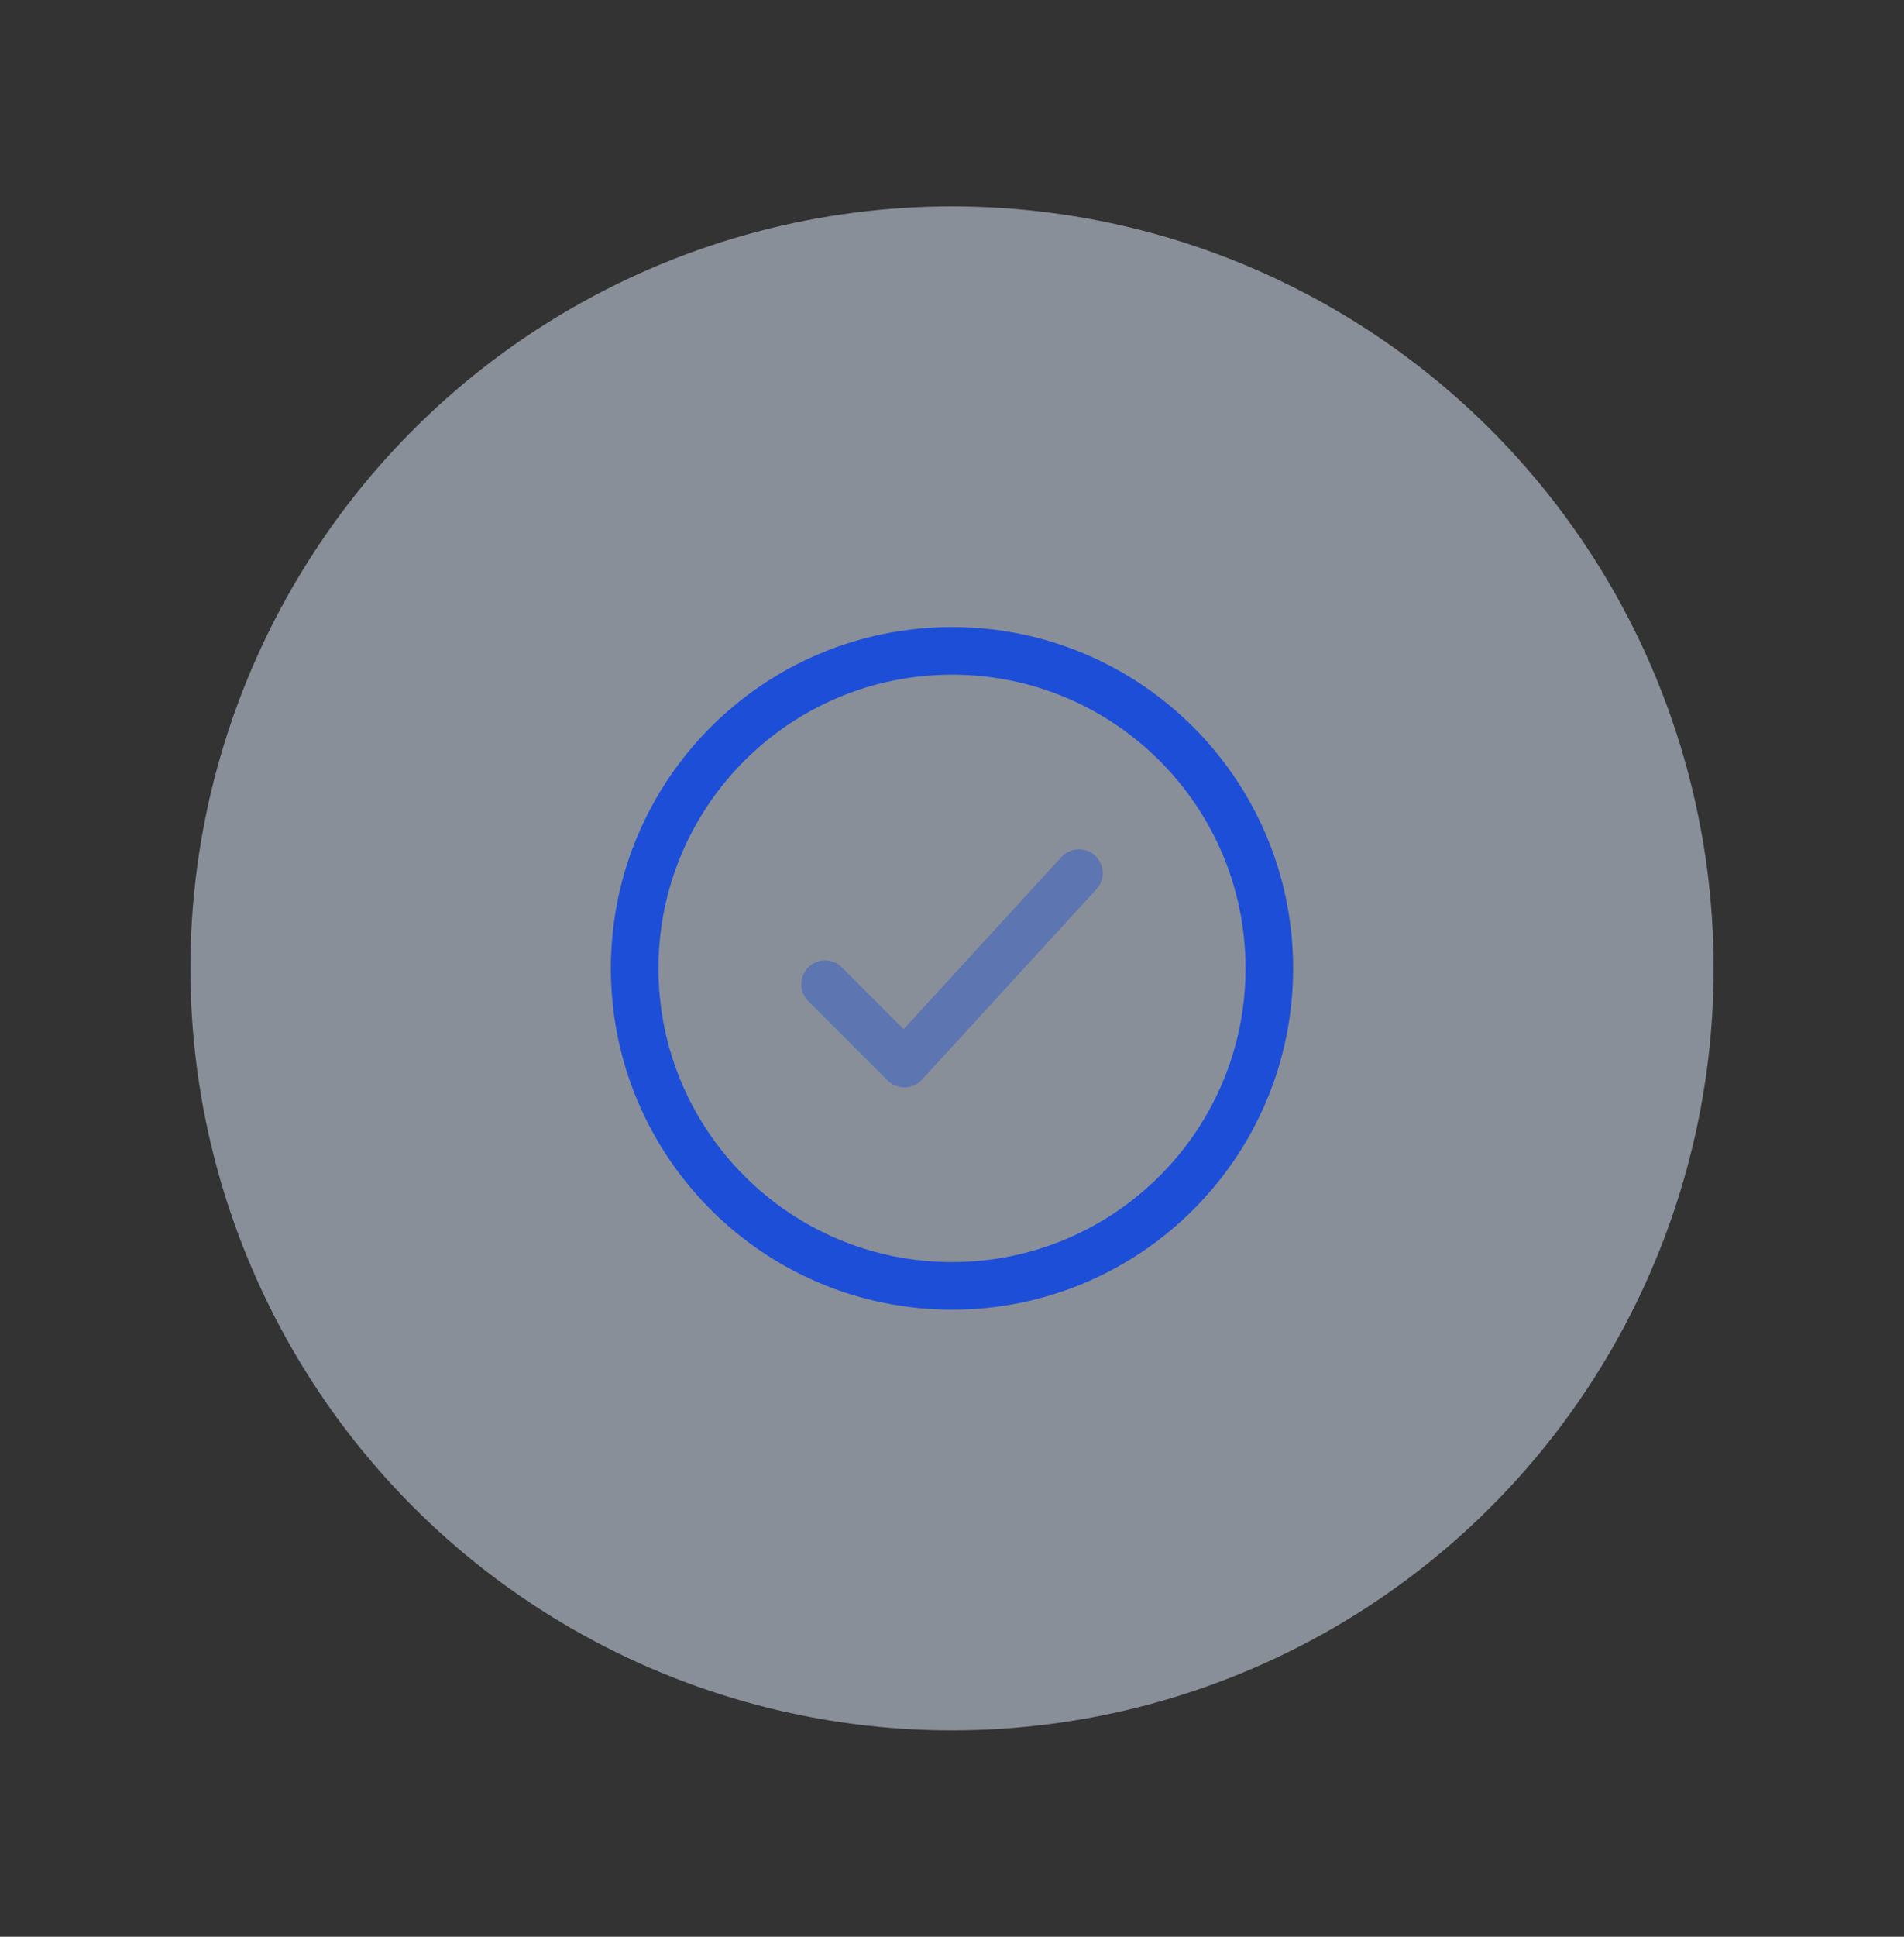
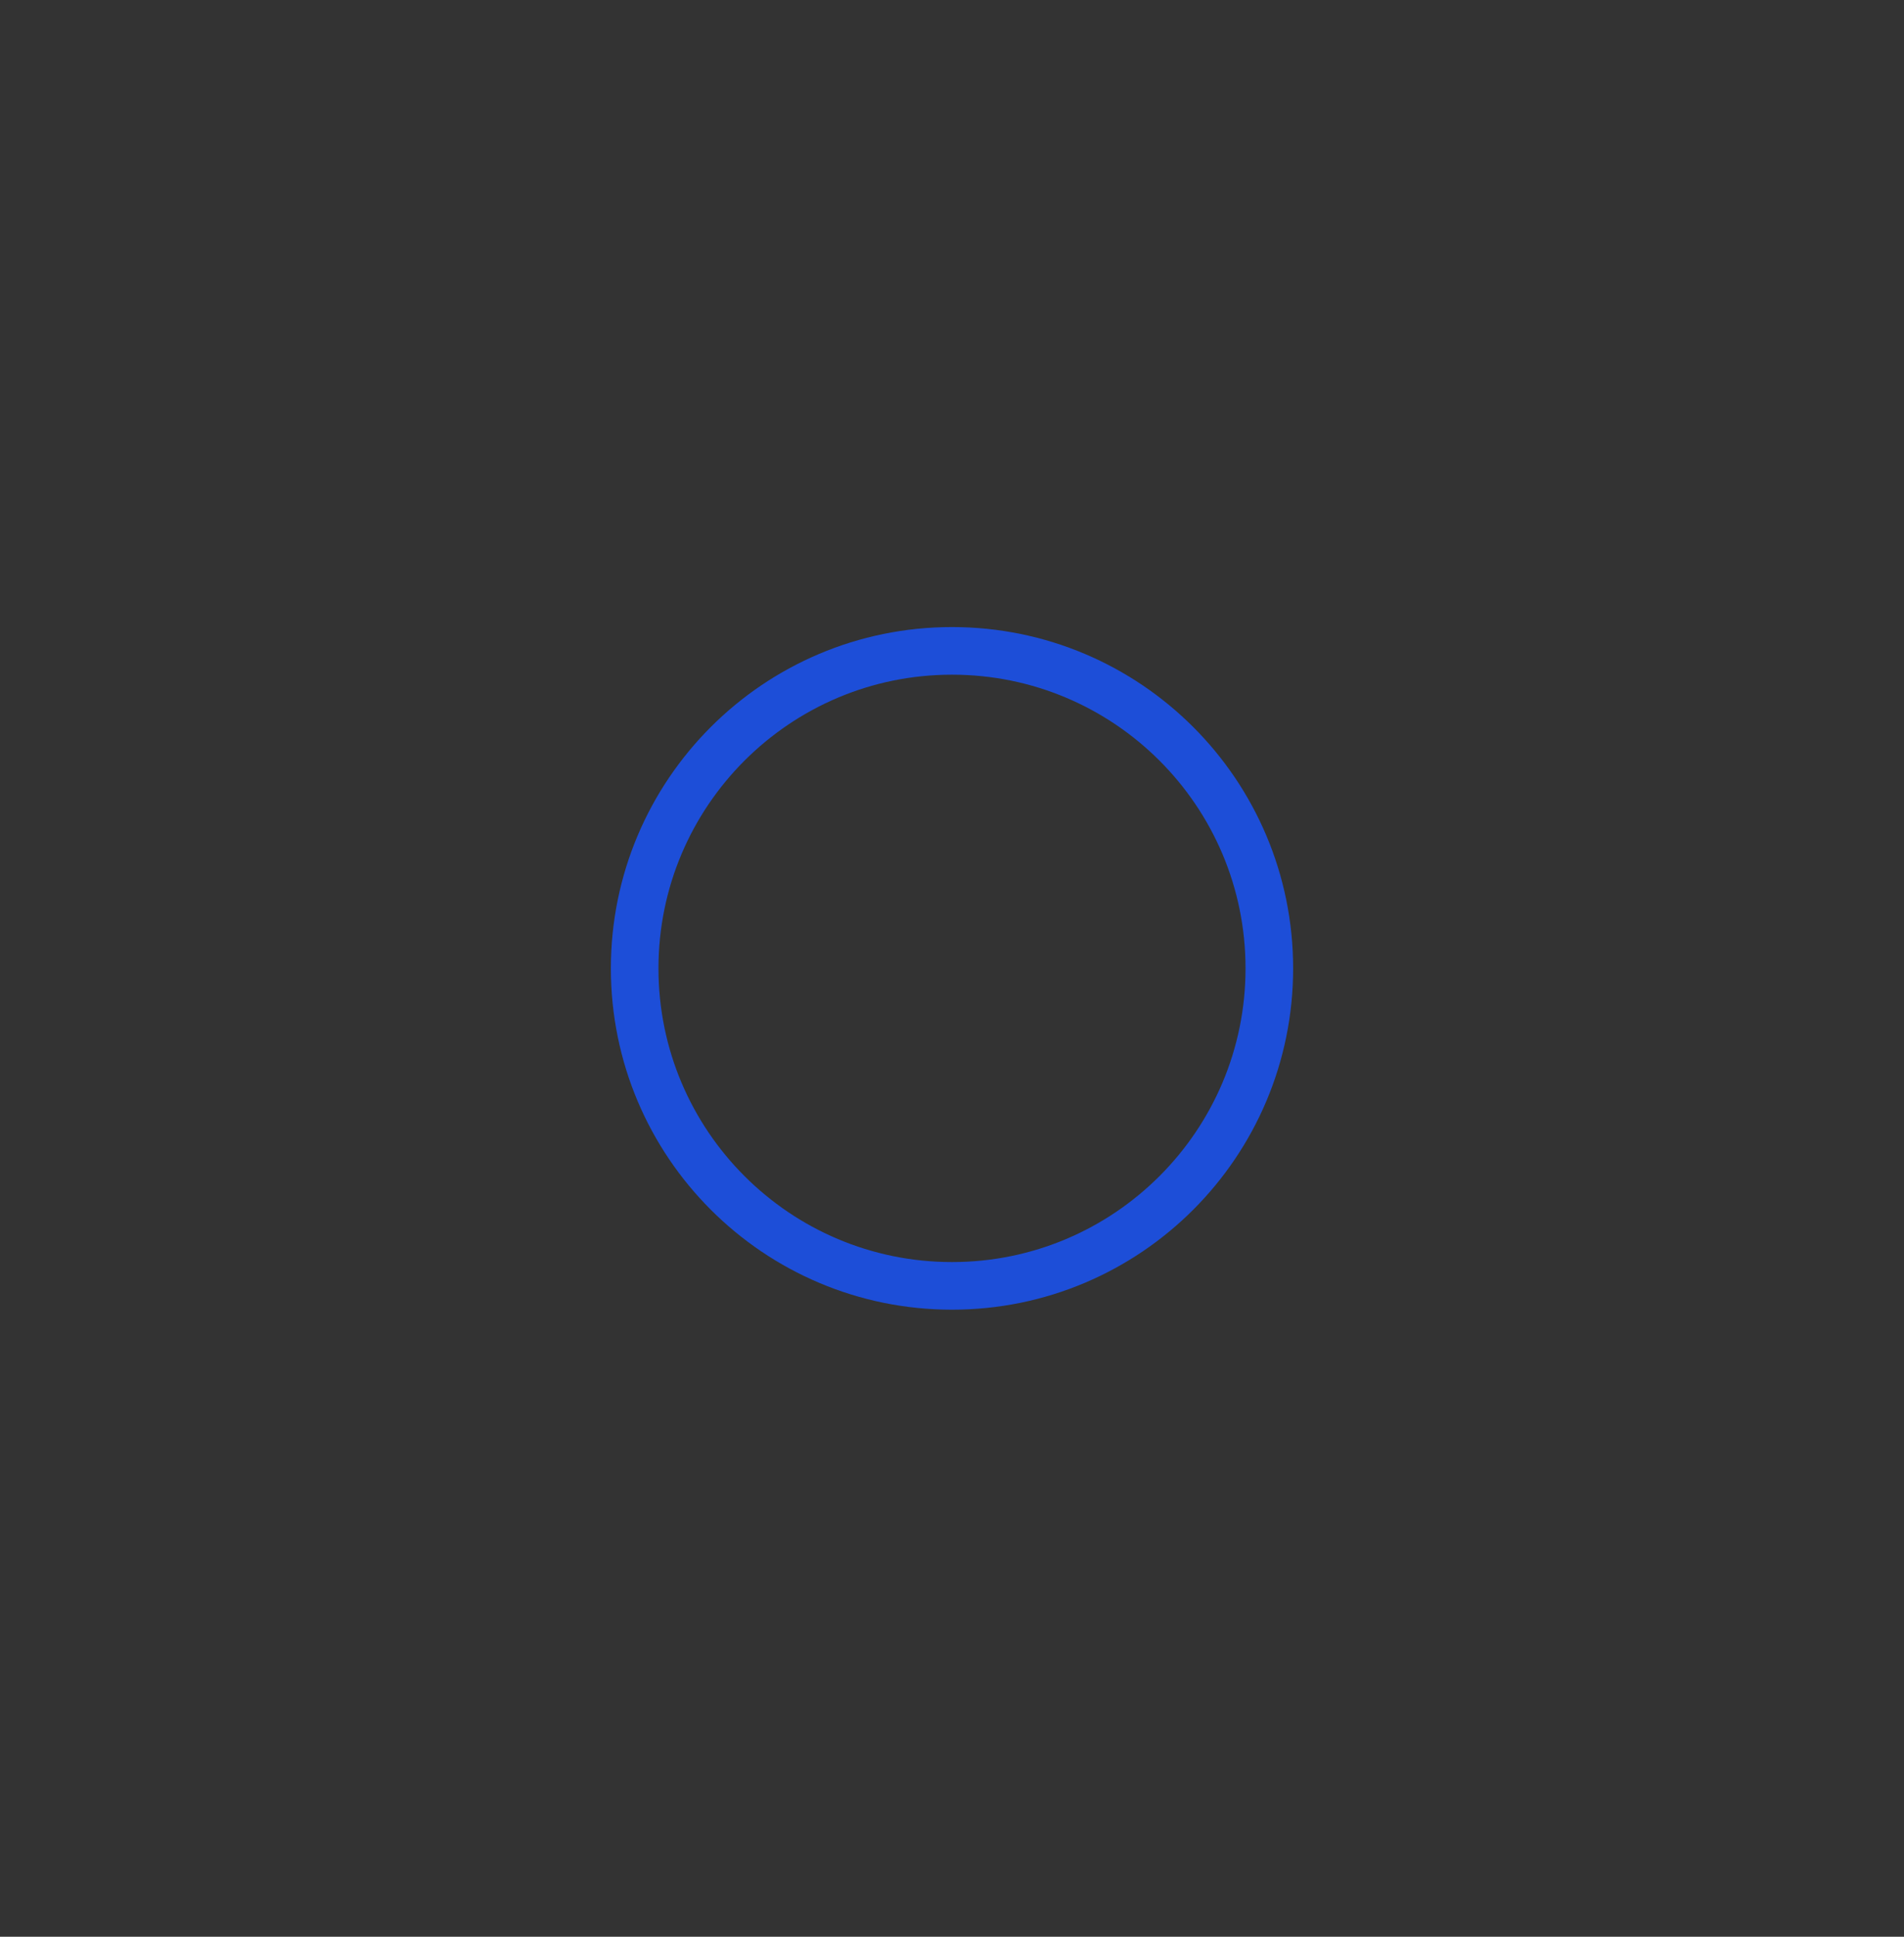
<svg xmlns="http://www.w3.org/2000/svg" width="60" height="61" viewBox="0 0 60 61" fill="none">
  <rect x="0" y="0" width="60" height="61" fill="#333333" stroke="none" />
-   <circle cx="30" cy="30.5" r="24" fill="#E0EDFE" fill-opacity="0.5" />
  <path d="M40 30.5C40 24.977 35.523 20.5 30 20.5C24.477 20.5 20 24.977 20 30.5C20 36.023 24.477 40.5 30 40.5C35.523 40.5 40 36.023 40 30.5Z" stroke="#1D4ED8" stroke-width="1.5" />
-   <path opacity="0.4" d="M26 31L28.5 33.5L34 27.5" stroke="#1D4ED8" stroke-width="1.5" stroke-linecap="round" stroke-linejoin="round" />
</svg>